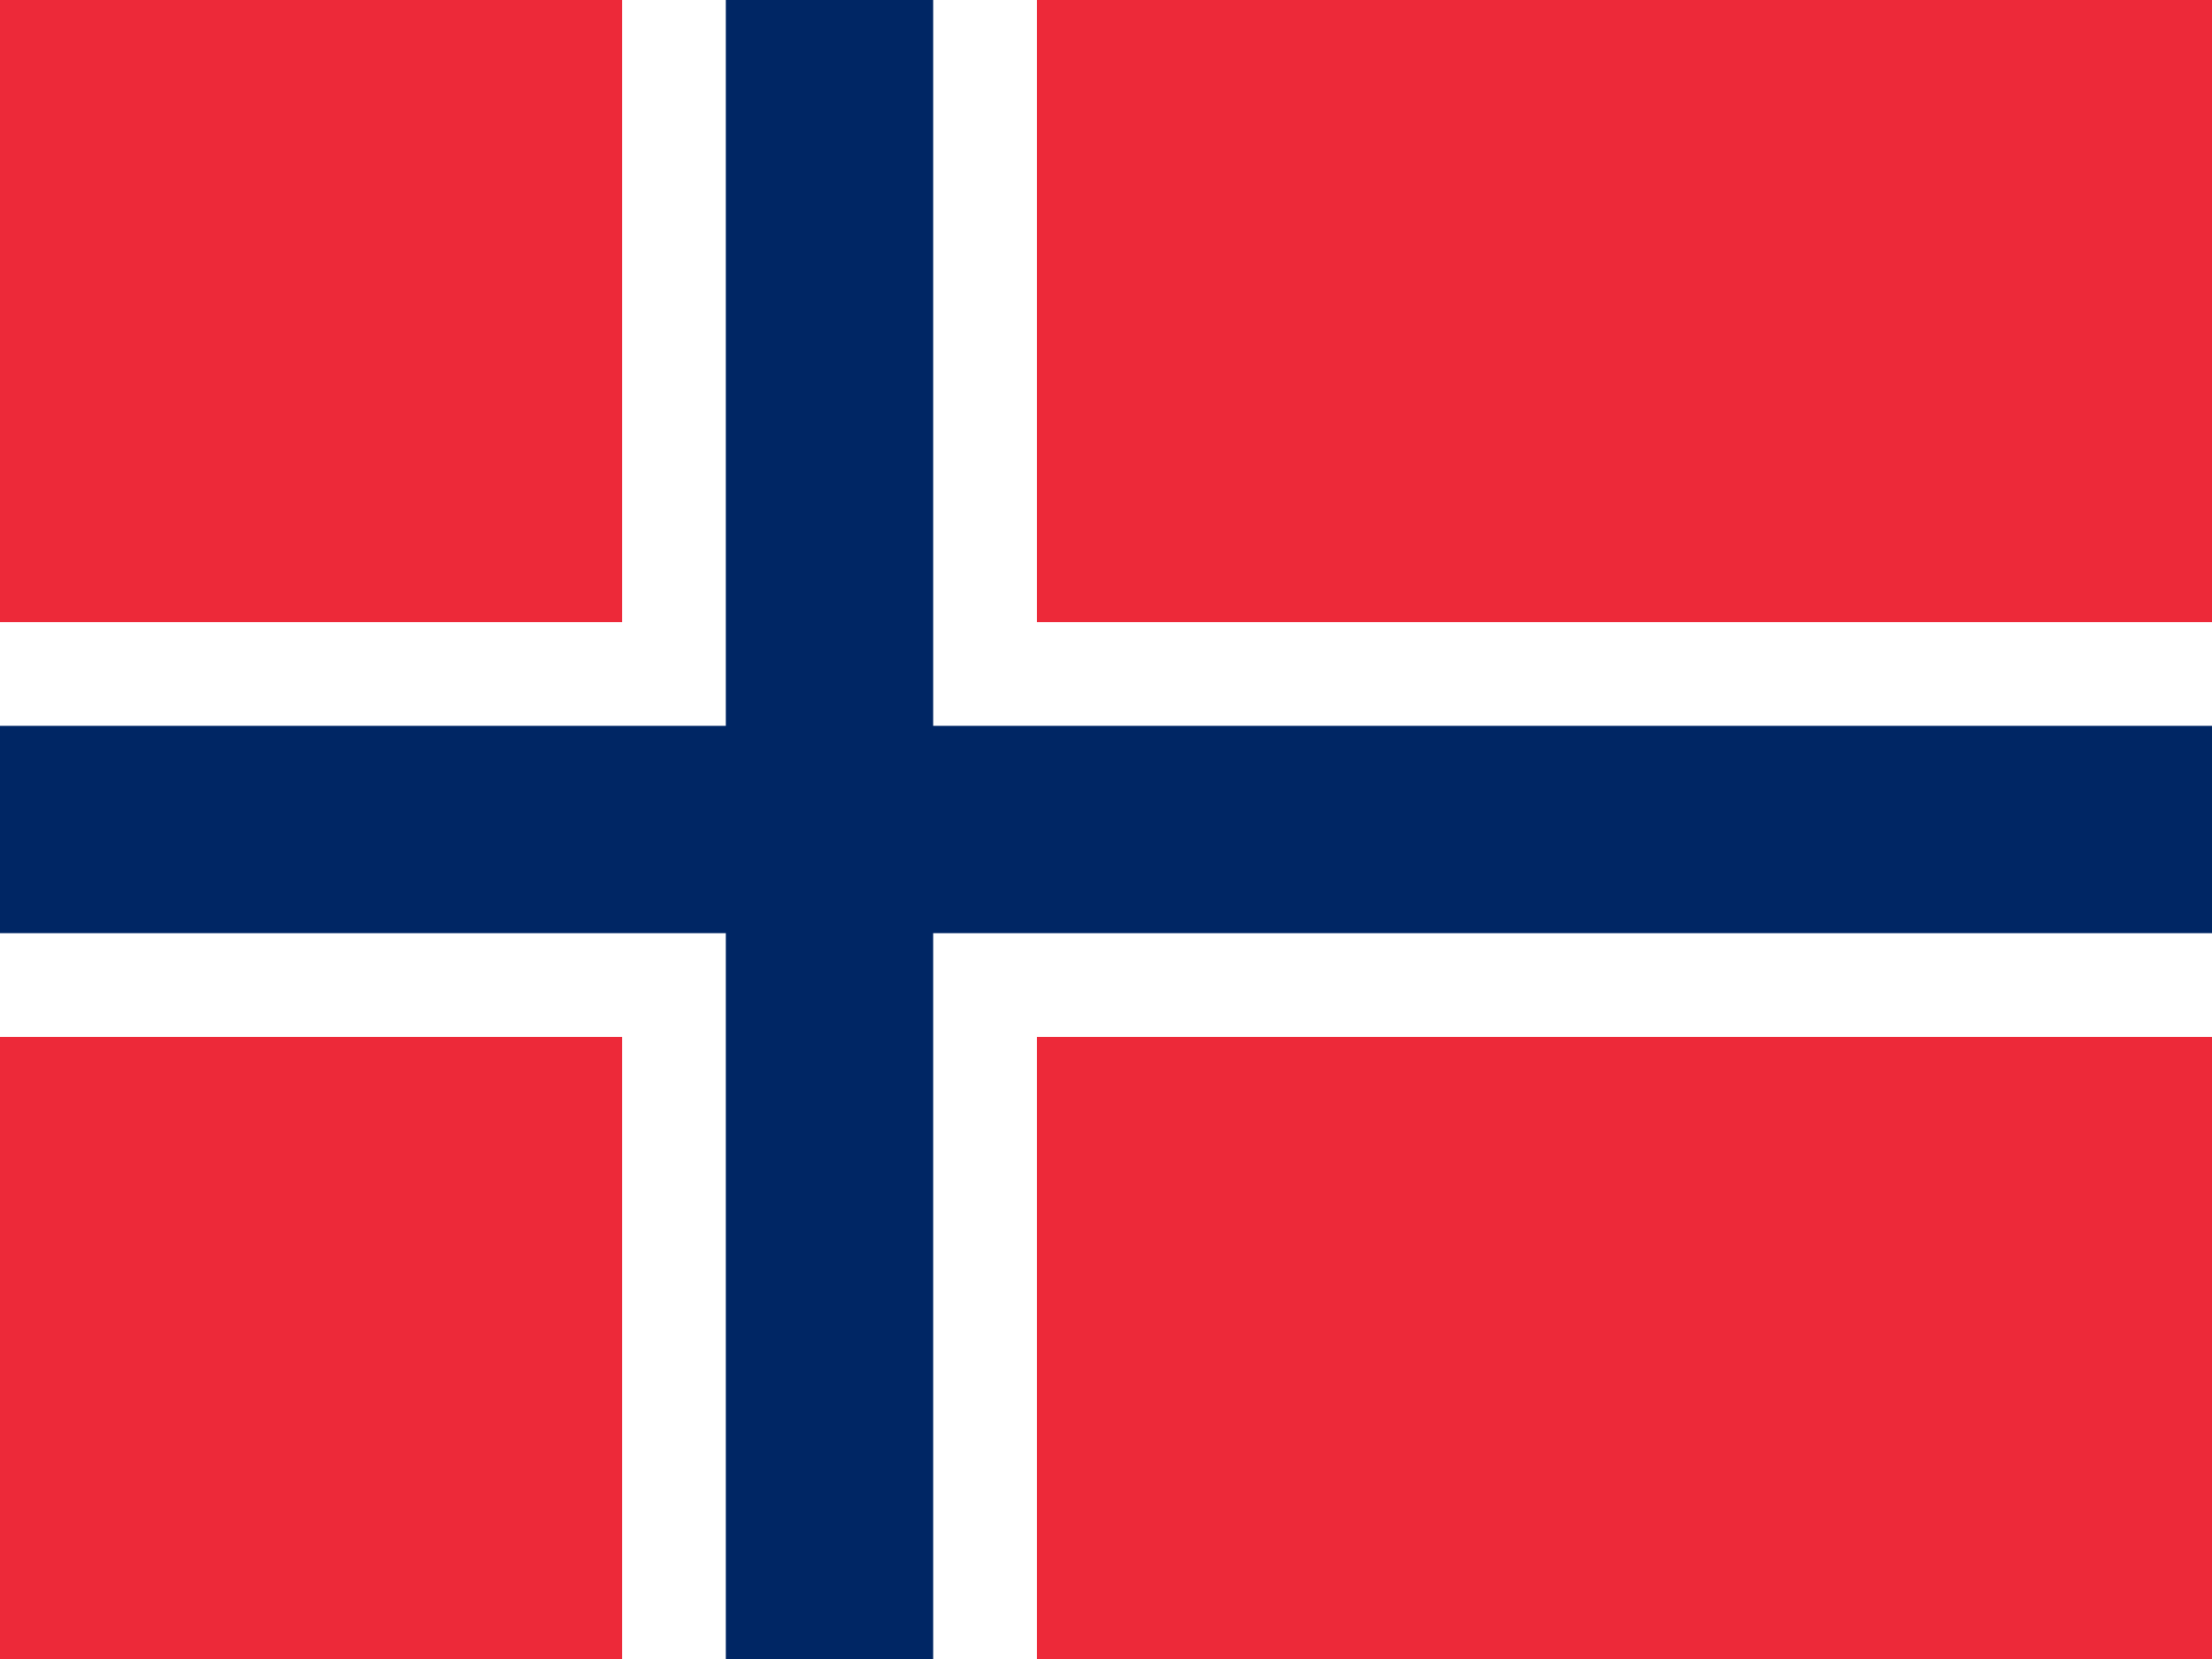
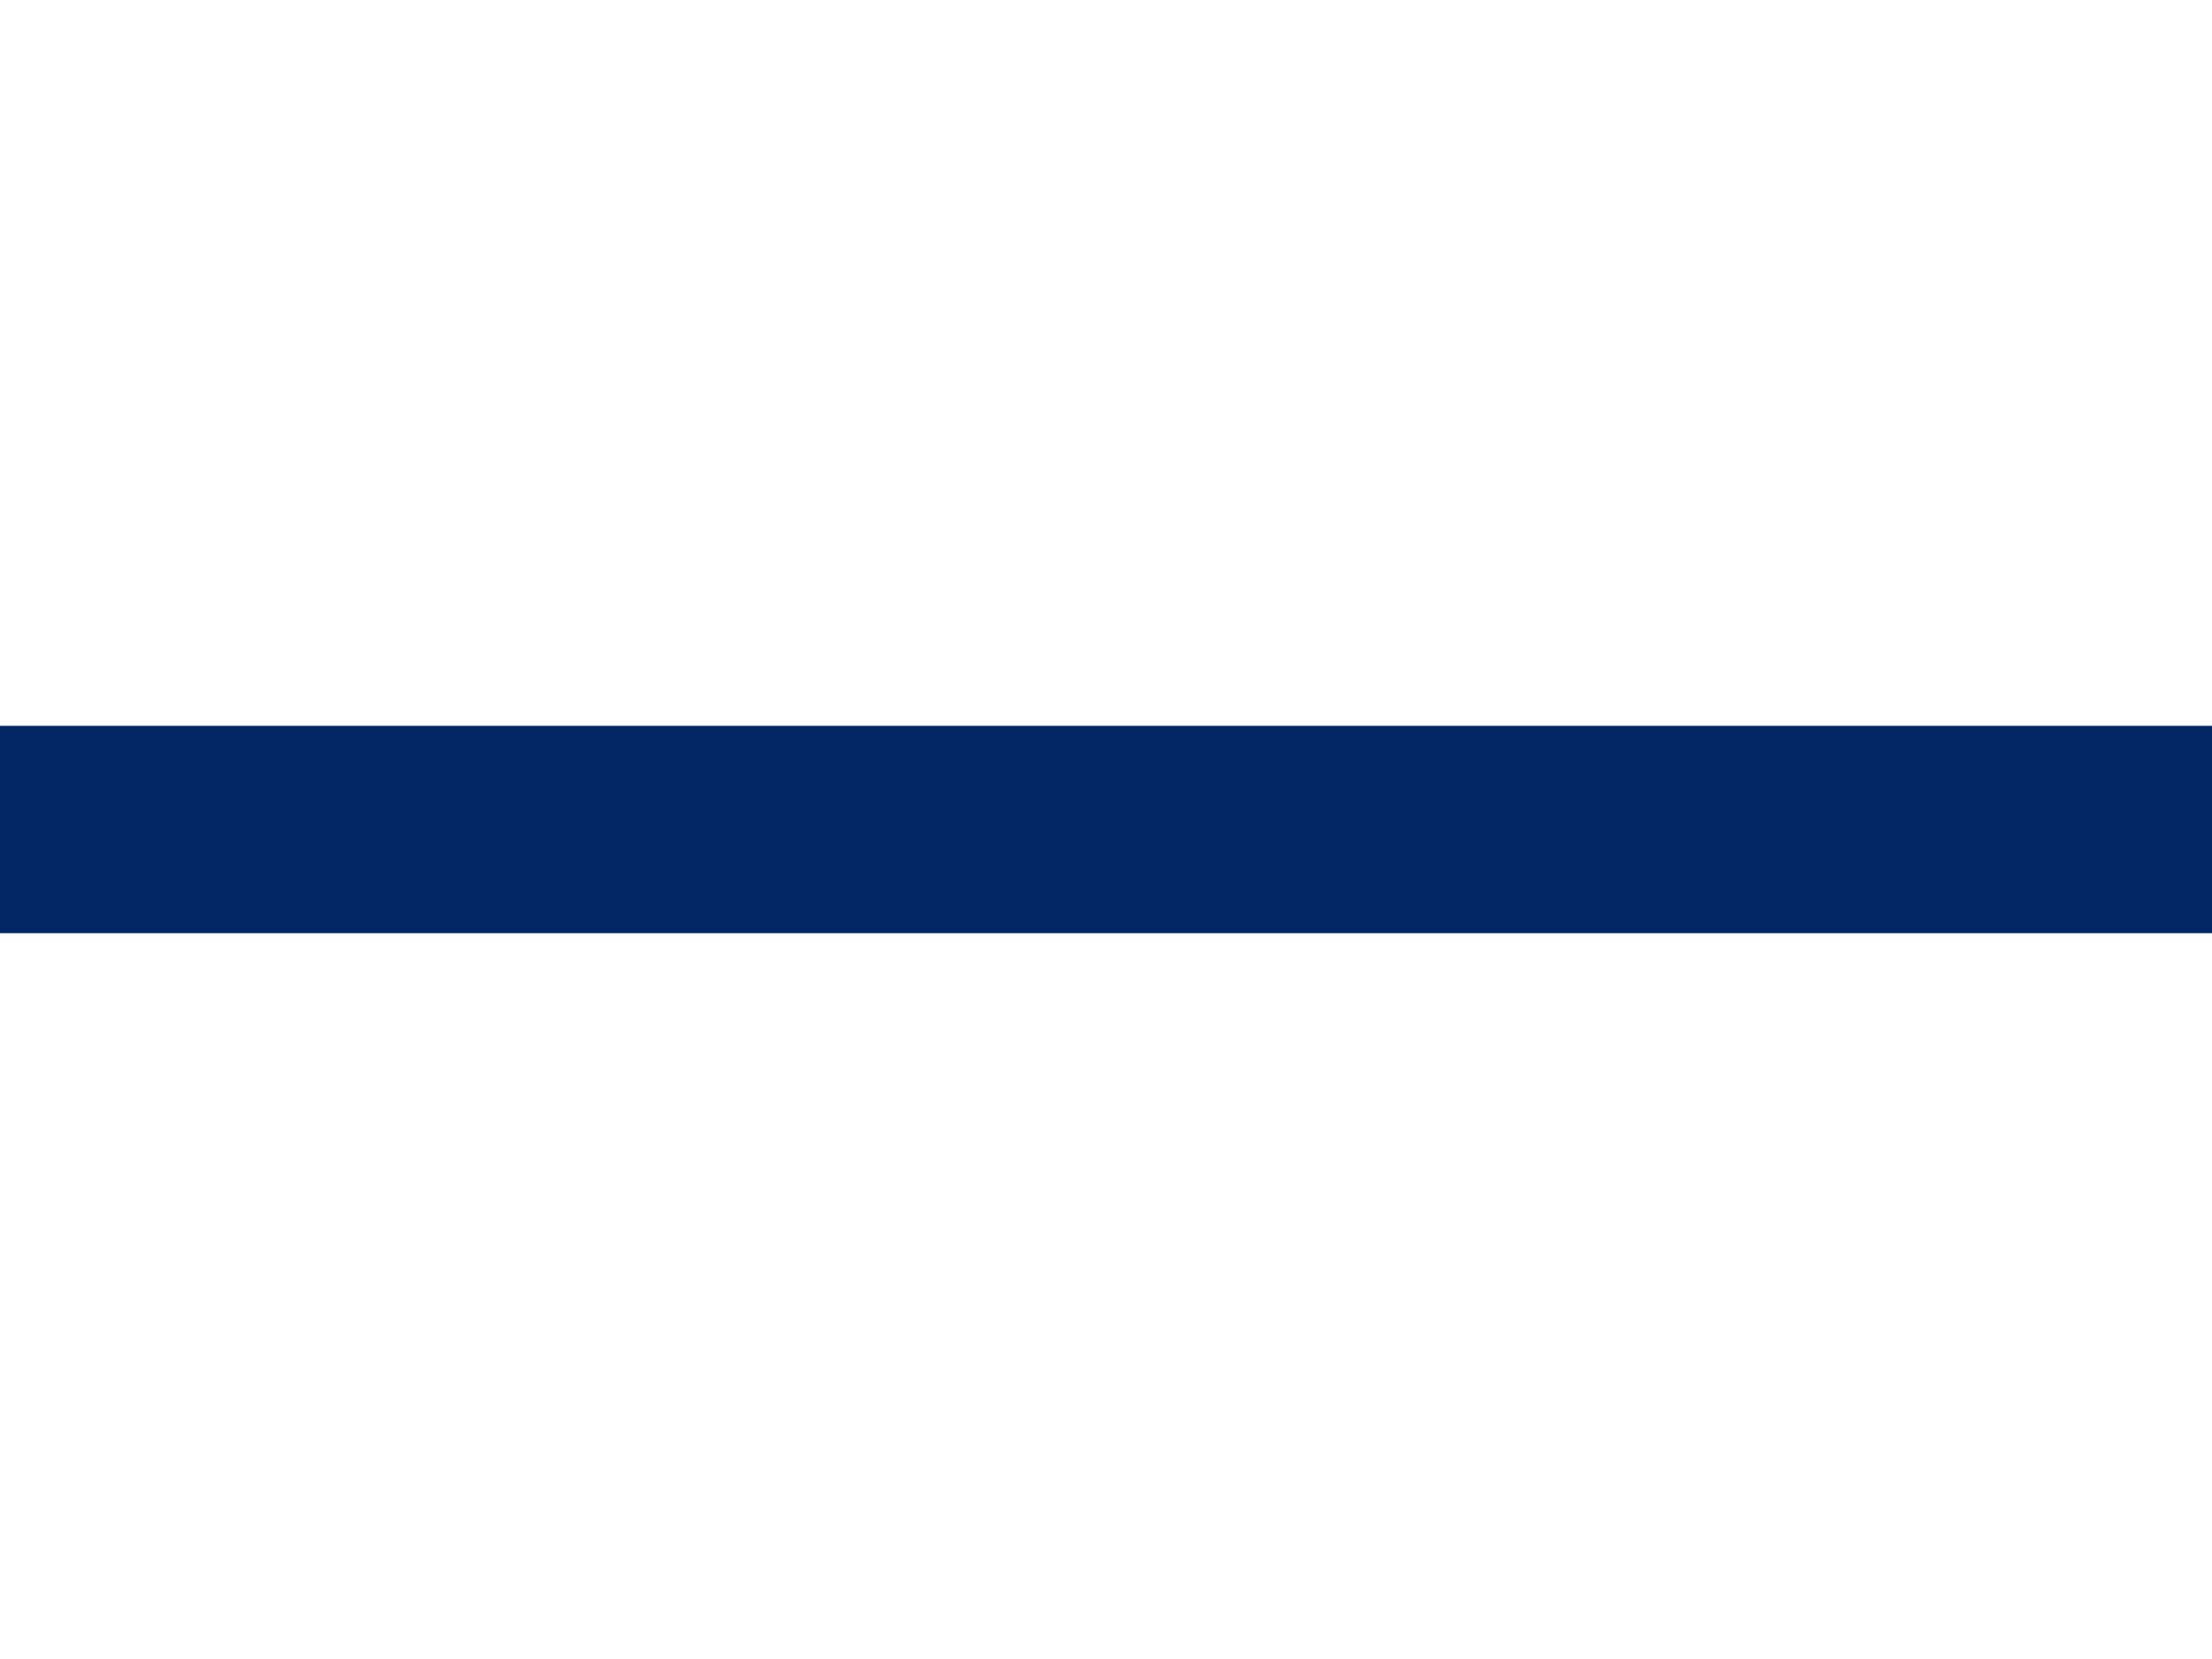
<svg xmlns="http://www.w3.org/2000/svg" viewBox="0 0 55 41.25" id="no">
  <g data-name="Group 2310">
-     <path data-name="Path 3842" d="M0 0h55v41.25H0Z" fill="#ed2939" />
-     <path data-name="Path 3843" d="M15.469 0h10.313v41.25H15.469Z" fill="#fff" />
-     <path data-name="Path 3844" d="M0 15.469h55v10.313H0Z" fill="#fff" />
-     <path data-name="Path 3845" d="M18.047 0h5.156v41.25h-5.156Z" fill="#002664" />
    <path data-name="Path 3846" d="M0 18.047h55v5.156H0Z" fill="#002664" />
  </g>
</svg>